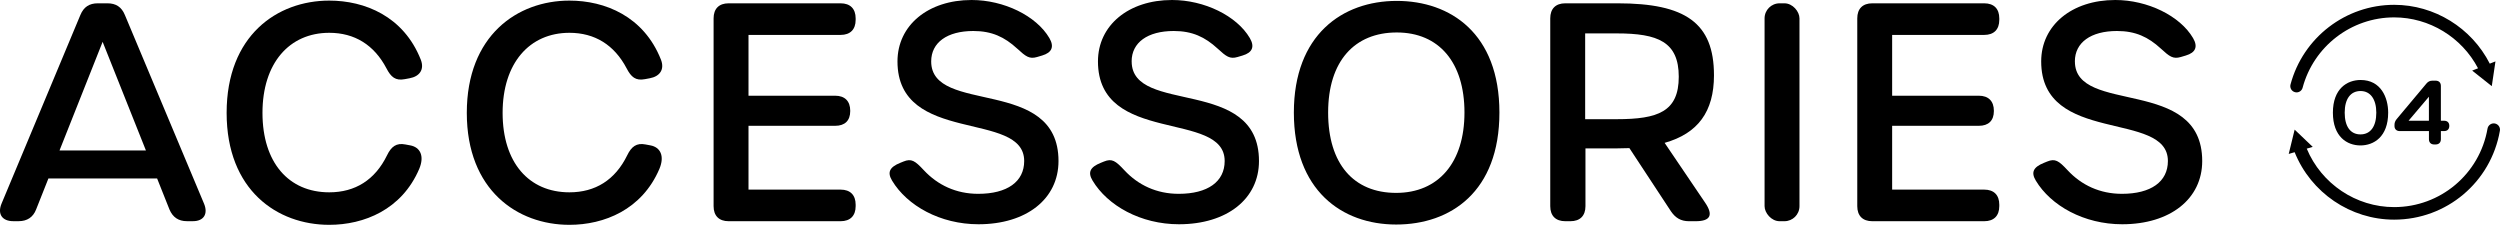
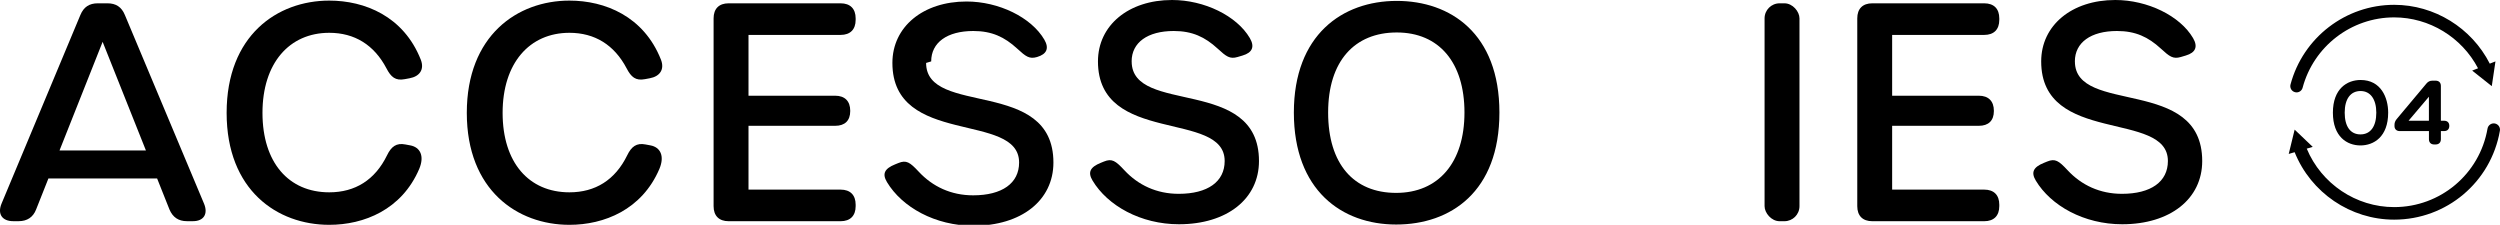
<svg xmlns="http://www.w3.org/2000/svg" id="_レイヤー_2" viewBox="0 0 747.59 67.22">
  <g id="_レイヤー_1-2">
    <path d="M746.03,36.92c-1-.17-1.99.5-2.17,1.53-2.36,13.61-14.11,23.48-27.92,23.48-11.43,0-21.77-6.98-26.14-17.48l1.79-.53-5.41-5.16-1.77,7.27,1.77-.52c4.86,12.1,16.68,20.17,29.76,20.17,15.64,0,28.94-11.18,31.62-26.59.18-1.02-.51-1.99-1.53-2.17Z" />
    <path d="M686.27,27.57c.16.04.33.06.48.06.83,0,1.59-.55,1.81-1.39,3.31-12.39,14.57-21.04,27.38-21.04,10.51,0,20.22,5.94,25.08,15.22l-1.75.69,5.86,4.65,1.1-7.4-1.7.67c-5.45-10.71-16.55-17.59-28.59-17.59-14.51,0-27.26,9.8-31,23.83-.27,1,.33,2.03,1.33,2.29Z" />
    <path d="M697.62,33.69c0,7.22,4.26,9.8,8.24,9.8s8.29-2.57,8.29-9.8c0-4.51-2.16-9.77-8.24-9.77-4.01,0-8.29,2.57-8.29,9.77ZM710.6,33.69c0,4.13-1.73,6.5-4.74,6.5s-4.71-2.37-4.71-6.5,1.77-6.47,4.74-6.47,4.71,2.48,4.71,6.47Z" />
    <path d="M727.92,43.2h.41c.99,0,1.58-.59,1.58-1.58v-2.42h.96c.98,0,1.56-.58,1.56-1.56s-.59-1.54-1.58-1.54h-.94v-10.4c0-.99-.59-1.58-1.58-1.58h-.94c-.74,0-1.29.26-1.79.85l-8.91,10.64c-.47.59-.65,1.09-.65,1.77v.31c0,.93.61,1.51,1.58,1.51h8.72v2.42c0,.99.59,1.58,1.58,1.58ZM720.25,36.1l6.08-7.18v7.18h-6.08Z" />
    <path d="M61.02,60.92L37.35,4.5c-.99-2.43-2.7-3.51-5.22-3.51h-2.88c-2.52,0-4.23,1.08-5.22,3.51L.45,60.92c-1.26,3.06.18,5.22,3.51,5.22h1.62c2.52,0,4.32-1.17,5.22-3.51l3.68-9.27h32.5l3.69,9.27c.99,2.34,2.7,3.51,5.22,3.51h1.8c3.24,0,4.59-2.16,3.33-5.22h0ZM17.8,44.99L30.69,12.51l12.95,32.49h-25.84Z" />
    <path d="M98.46,9.81c7.56,0,13.41,3.6,17.1,10.62,1.35,2.61,2.7,3.78,5.49,3.24l1.44-.27c2.97-.54,4.5-2.61,3.33-5.58C120.69,4.86,109.08.18,98.46.18c-15.57,0-30.69,10.44-30.69,33.57s15.12,33.48,30.69,33.48c10.35,0,21.69-4.5,26.91-16.74,1.62-3.87.27-6.48-2.7-7.02l-1.44-.27c-2.7-.54-4.23.63-5.49,3.24-3.6,7.38-9.54,11.07-17.28,11.07-12.15,0-19.97-8.91-19.97-23.76s8.01-23.94,19.97-23.94Z" />
    <path d="M170.28,9.81c7.56,0,13.41,3.6,17.1,10.62,1.35,2.61,2.7,3.78,5.49,3.24l1.44-.27c2.97-.54,4.5-2.61,3.33-5.58C192.51,4.86,180.9.18,170.28.18c-15.57,0-30.69,10.44-30.69,33.57s15.12,33.48,30.69,33.48c10.35,0,21.69-4.5,26.91-16.74,1.62-3.87.27-6.48-2.7-7.02l-1.44-.27c-2.7-.54-4.23.63-5.49,3.24-3.6,7.38-9.54,11.07-17.28,11.07-12.15,0-19.98-8.91-19.98-23.76s8.01-23.94,19.98-23.94Z" />
    <path d="M251.37.99h-33.48c-2.88,0-4.5,1.62-4.5,4.5v56.16c0,2.88,1.62,4.5,4.5,4.5h33.48c2.88,0,4.5-1.62,4.5-4.5v-.45c0-2.88-1.62-4.5-4.5-4.5h-27.54v-19.08h25.92c2.88,0,4.5-1.53,4.5-4.41v-.09c0-2.88-1.62-4.5-4.5-4.5h-25.92V10.44h27.54c2.88,0,4.5-1.62,4.5-4.5v-.45c0-2.88-1.62-4.5-4.5-4.5Z" />
-     <path d="M278.46,18.36c0-5.64,4.77-9.09,12.59-9.09,5.54,0,9.33,1.78,13.12,5.26,2.62,2.41,3.67,3.19,5.95,2.52l1.52-.45c2.93-.87,3.67-2.64,2.16-5.22-3.91-6.65-13.59-11.38-23.26-11.38-13.01,0-22.16,7.58-22.16,18.36,0,25.11,37.89,14.49,37.89,29.79,0,6.19-5.07,9.81-13.75,9.81-6.6,0-12.11-2.61-16.25-7.05-2.67-2.87-3.73-3.57-6.1-2.61l-.98.4c-3.14,1.27-3.94,2.8-2.43,5.31,4.5,7.49,14.39,13.05,25.84,13.05,14.34,0,23.93-7.57,23.93-18.9,0-25.47-38.07-13.68-38.07-29.79Z" />
+     <path d="M278.46,18.36c0-5.64,4.77-9.09,12.59-9.09,5.54,0,9.33,1.78,13.12,5.26,2.62,2.41,3.67,3.19,5.95,2.52c2.93-.87,3.67-2.64,2.16-5.22-3.91-6.65-13.59-11.38-23.26-11.38-13.01,0-22.16,7.58-22.16,18.36,0,25.11,37.89,14.49,37.89,29.79,0,6.19-5.07,9.81-13.75,9.81-6.6,0-12.11-2.61-16.25-7.05-2.67-2.87-3.73-3.57-6.1-2.61l-.98.4c-3.14,1.27-3.94,2.8-2.43,5.31,4.5,7.49,14.39,13.05,25.84,13.05,14.34,0,23.93-7.57,23.93-18.9,0-25.47-38.07-13.68-38.07-29.79Z" />
    <path d="M338.4,18.36c0-5.64,4.77-9.09,12.59-9.09,5.54,0,9.33,1.78,13.12,5.26,2.62,2.41,3.67,3.19,5.96,2.52l1.51-.45c2.94-.87,3.67-2.64,2.16-5.22-3.91-6.65-13.59-11.38-23.26-11.38-13.01,0-22.15,7.58-22.15,18.36,0,25.11,37.89,14.49,37.89,29.79,0,6.19-5.07,9.81-13.75,9.81-6.6,0-12.11-2.61-16.24-7.05-2.67-2.87-3.73-3.57-6.1-2.61l-.98.4c-3.14,1.27-3.94,2.8-2.43,5.31,4.5,7.49,14.39,13.05,25.83,13.05h0c14.34,0,23.93-7.57,23.93-18.9,0-25.47-38.07-13.68-38.07-29.79Z" />
    <path d="M417.69.27c-16.29,0-30.78,10.17-30.78,33.39s14.31,33.48,30.6,33.48,30.87-9.81,30.87-33.48S433.71.27,417.69.27ZM417.5,57.68c-12.69,0-20.34-8.64-20.34-24.03s7.92-23.94,20.52-23.94,20.25,8.91,20.25,23.94-7.83,24.03-20.43,24.03Z" />
-     <path d="M512.54,22.5c0-15.66-8.55-21.51-28.8-21.51h-15.66c-2.88,0-4.5,1.62-4.5,4.5v56.16c0,2.88,1.62,4.5,4.5,4.5h1.53c2.88,0,4.5-1.62,4.5-4.5v-17.28h9.45c1.27,0,2.5-.03,3.69-.08l12.42,18.89c1.35,1.98,2.97,2.97,5.4,2.97h1.98c4.49,0,5.31-1.89,2.88-5.49l-12.15-17.94c9.95-2.81,14.76-9.32,14.76-20.22ZM483.47,35.64h-9.45V9.99h9.45c12.33,0,18.54,2.52,18.54,12.96s-6.21,12.69-18.54,12.69Z" />
    <rect x="527.67" y=".99" width="10.44" height="65.16" rx="4.5" ry="4.5" />
    <path d="M593.36.99h-33.47c-2.88,0-4.5,1.62-4.5,4.5v56.16c0,2.88,1.62,4.5,4.5,4.5h33.47c2.88,0,4.5-1.62,4.5-4.5v-.45c0-2.88-1.62-4.5-4.5-4.5h-27.54v-19.08h25.92c2.88,0,4.5-1.53,4.5-4.41v-.09c0-2.88-1.62-4.5-4.5-4.5h-25.92V10.44h27.54c2.88,0,4.5-1.62,4.5-4.5v-.45c0-2.88-1.62-4.5-4.5-4.5Z" />
    <path d="M620.46,18.36c0-5.64,4.77-9.09,12.59-9.09,5.54,0,9.33,1.78,13.12,5.26,2.62,2.41,3.67,3.19,5.96,2.52l1.51-.45c2.94-.87,3.67-2.64,2.16-5.22-3.91-6.65-13.59-11.38-23.26-11.38-13.01,0-22.15,7.58-22.15,18.36,0,25.11,37.89,14.49,37.89,29.79,0,6.19-5.07,9.81-13.75,9.81-6.6,0-12.11-2.61-16.24-7.05-2.67-2.87-3.73-3.57-6.1-2.61l-.98.4c-3.14,1.27-3.94,2.8-2.43,5.31,4.5,7.49,14.39,13.05,25.83,13.05h0c14.34,0,23.93-7.57,23.93-18.9,0-25.47-38.07-13.68-38.07-29.79Z" />
  </g>
</svg>